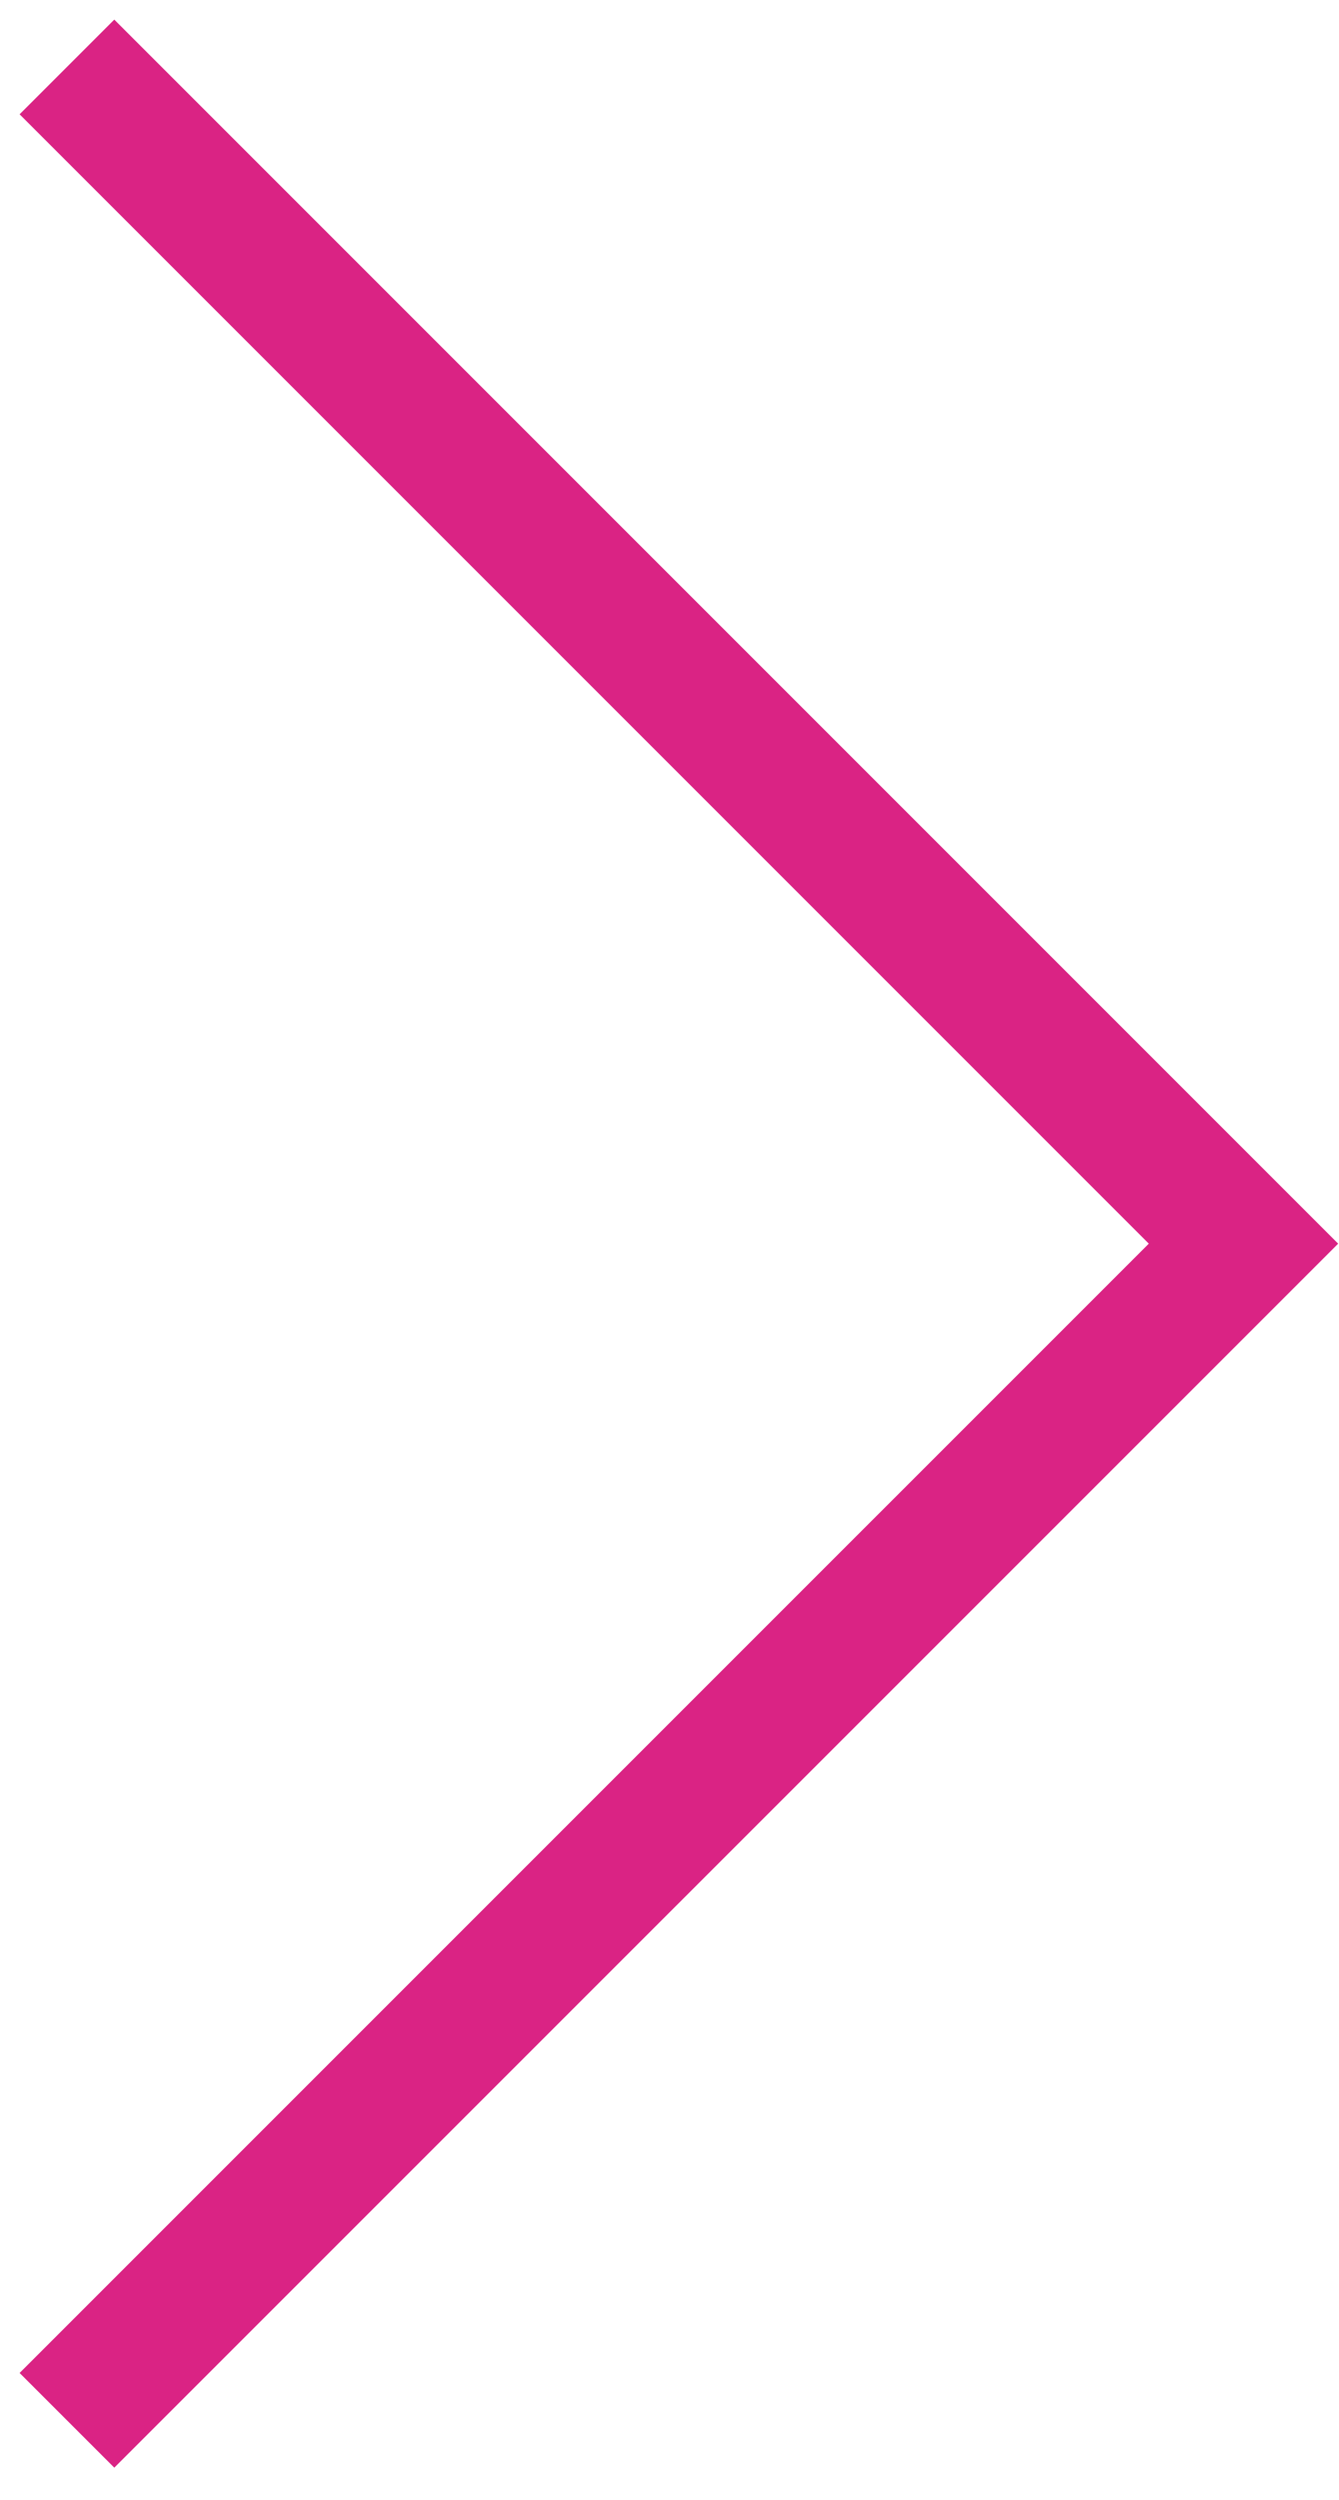
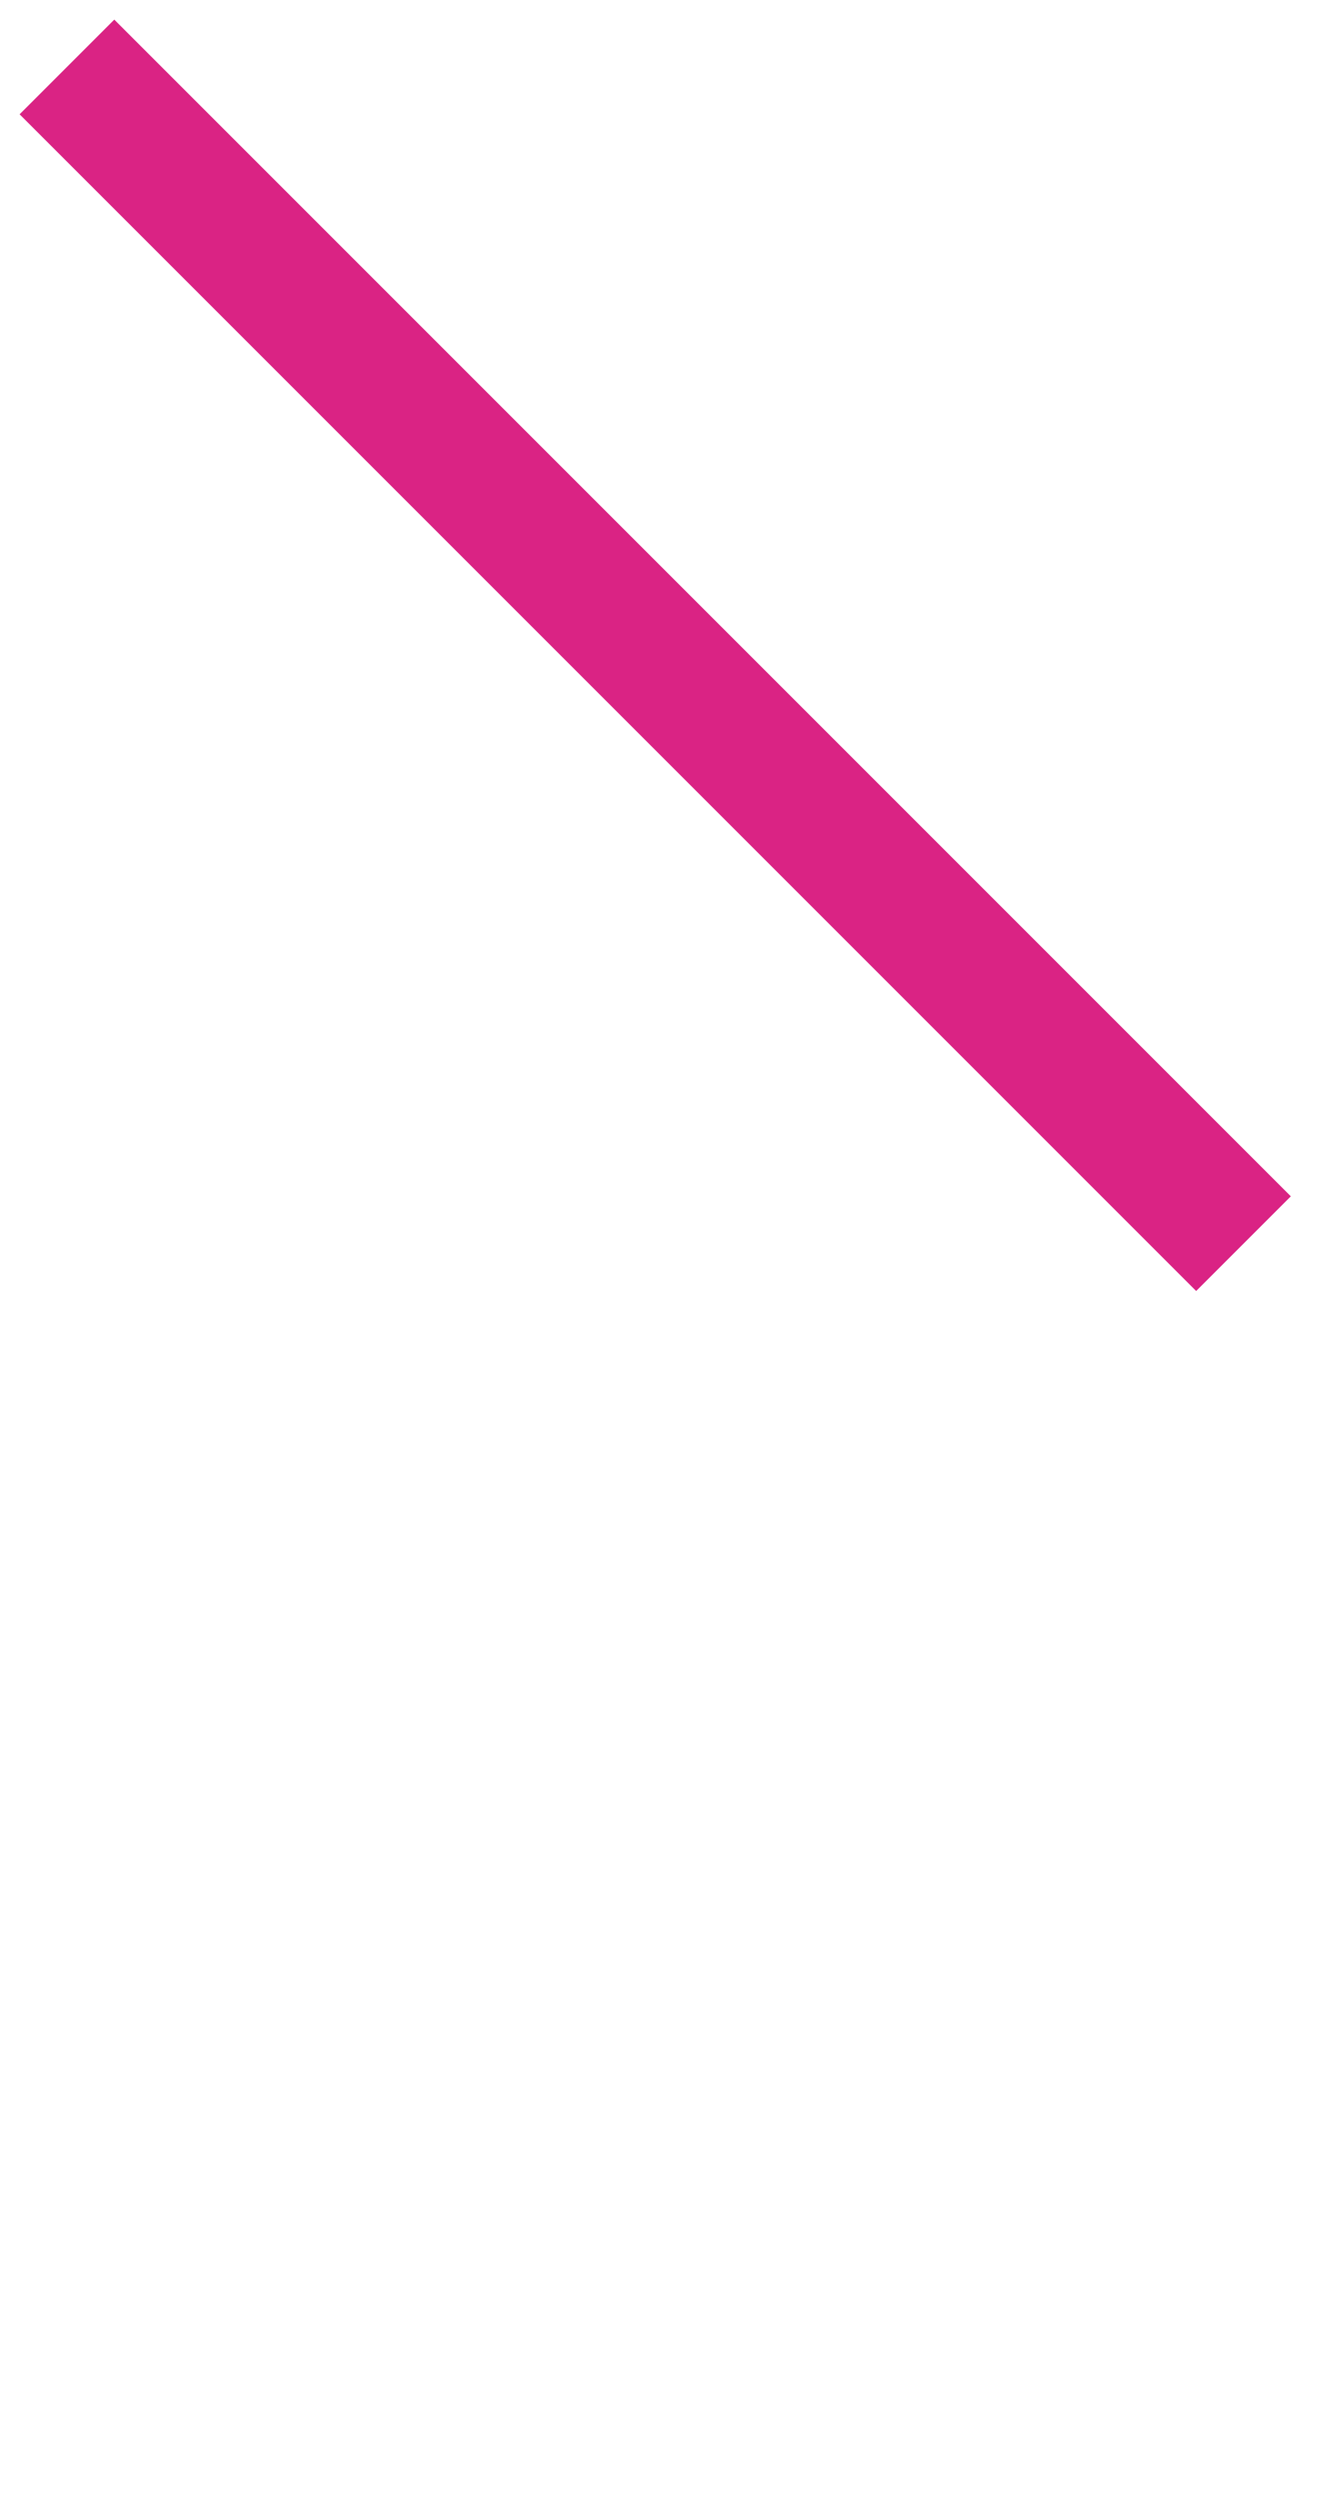
<svg xmlns="http://www.w3.org/2000/svg" width="30" height="56" viewBox="0 0 30 56" fill="none">
-   <path d="M1.5 1.5L27.86 27.86L1.5 54.219" stroke="#DA2384" stroke-width="3" />
+   <path d="M1.5 1.5L27.86 27.86" stroke="#DA2384" stroke-width="3" />
</svg>